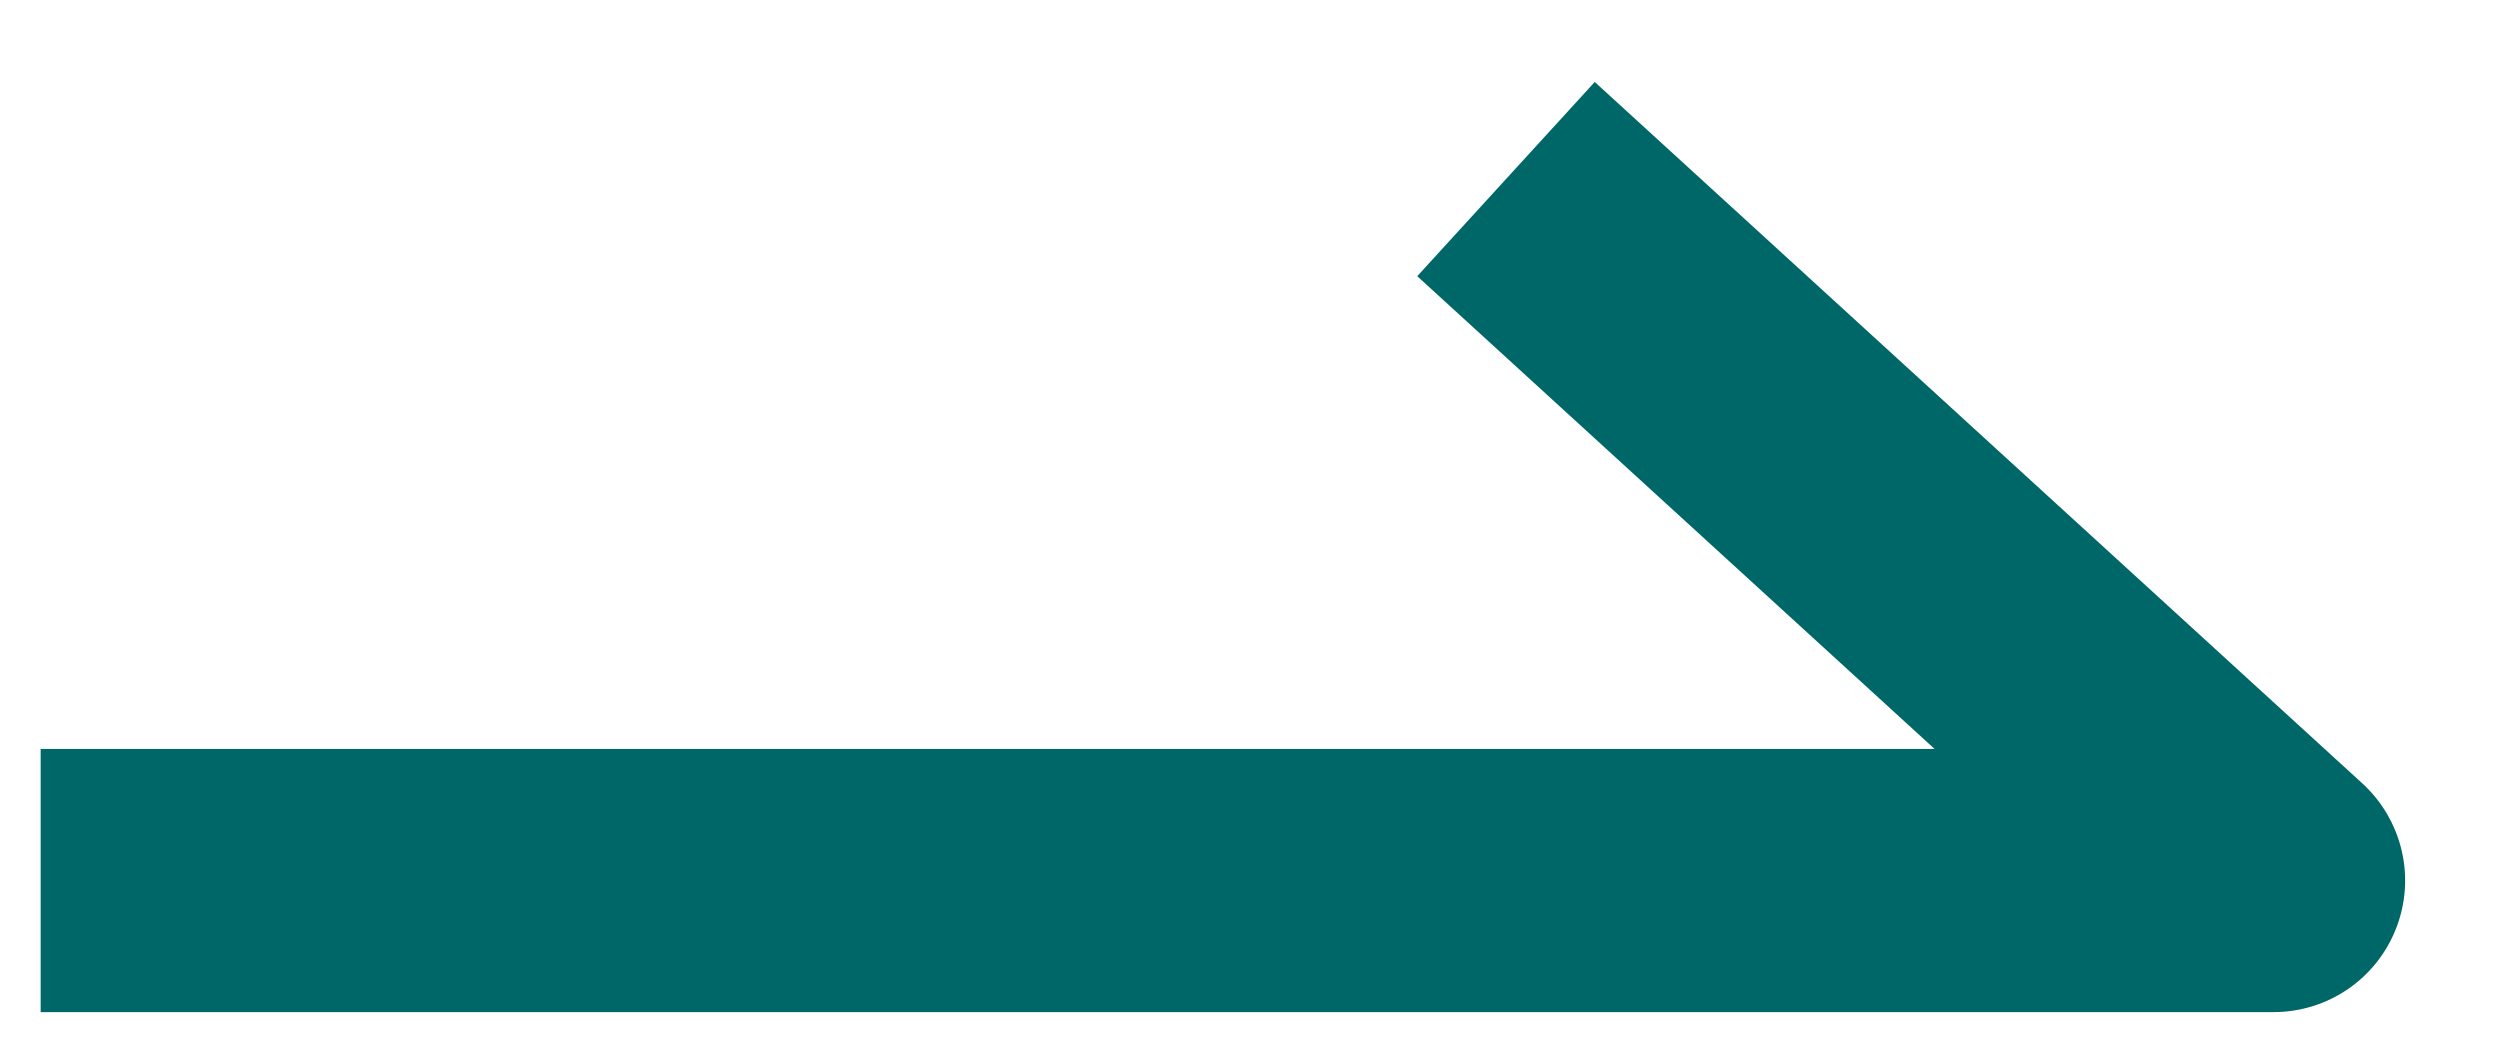
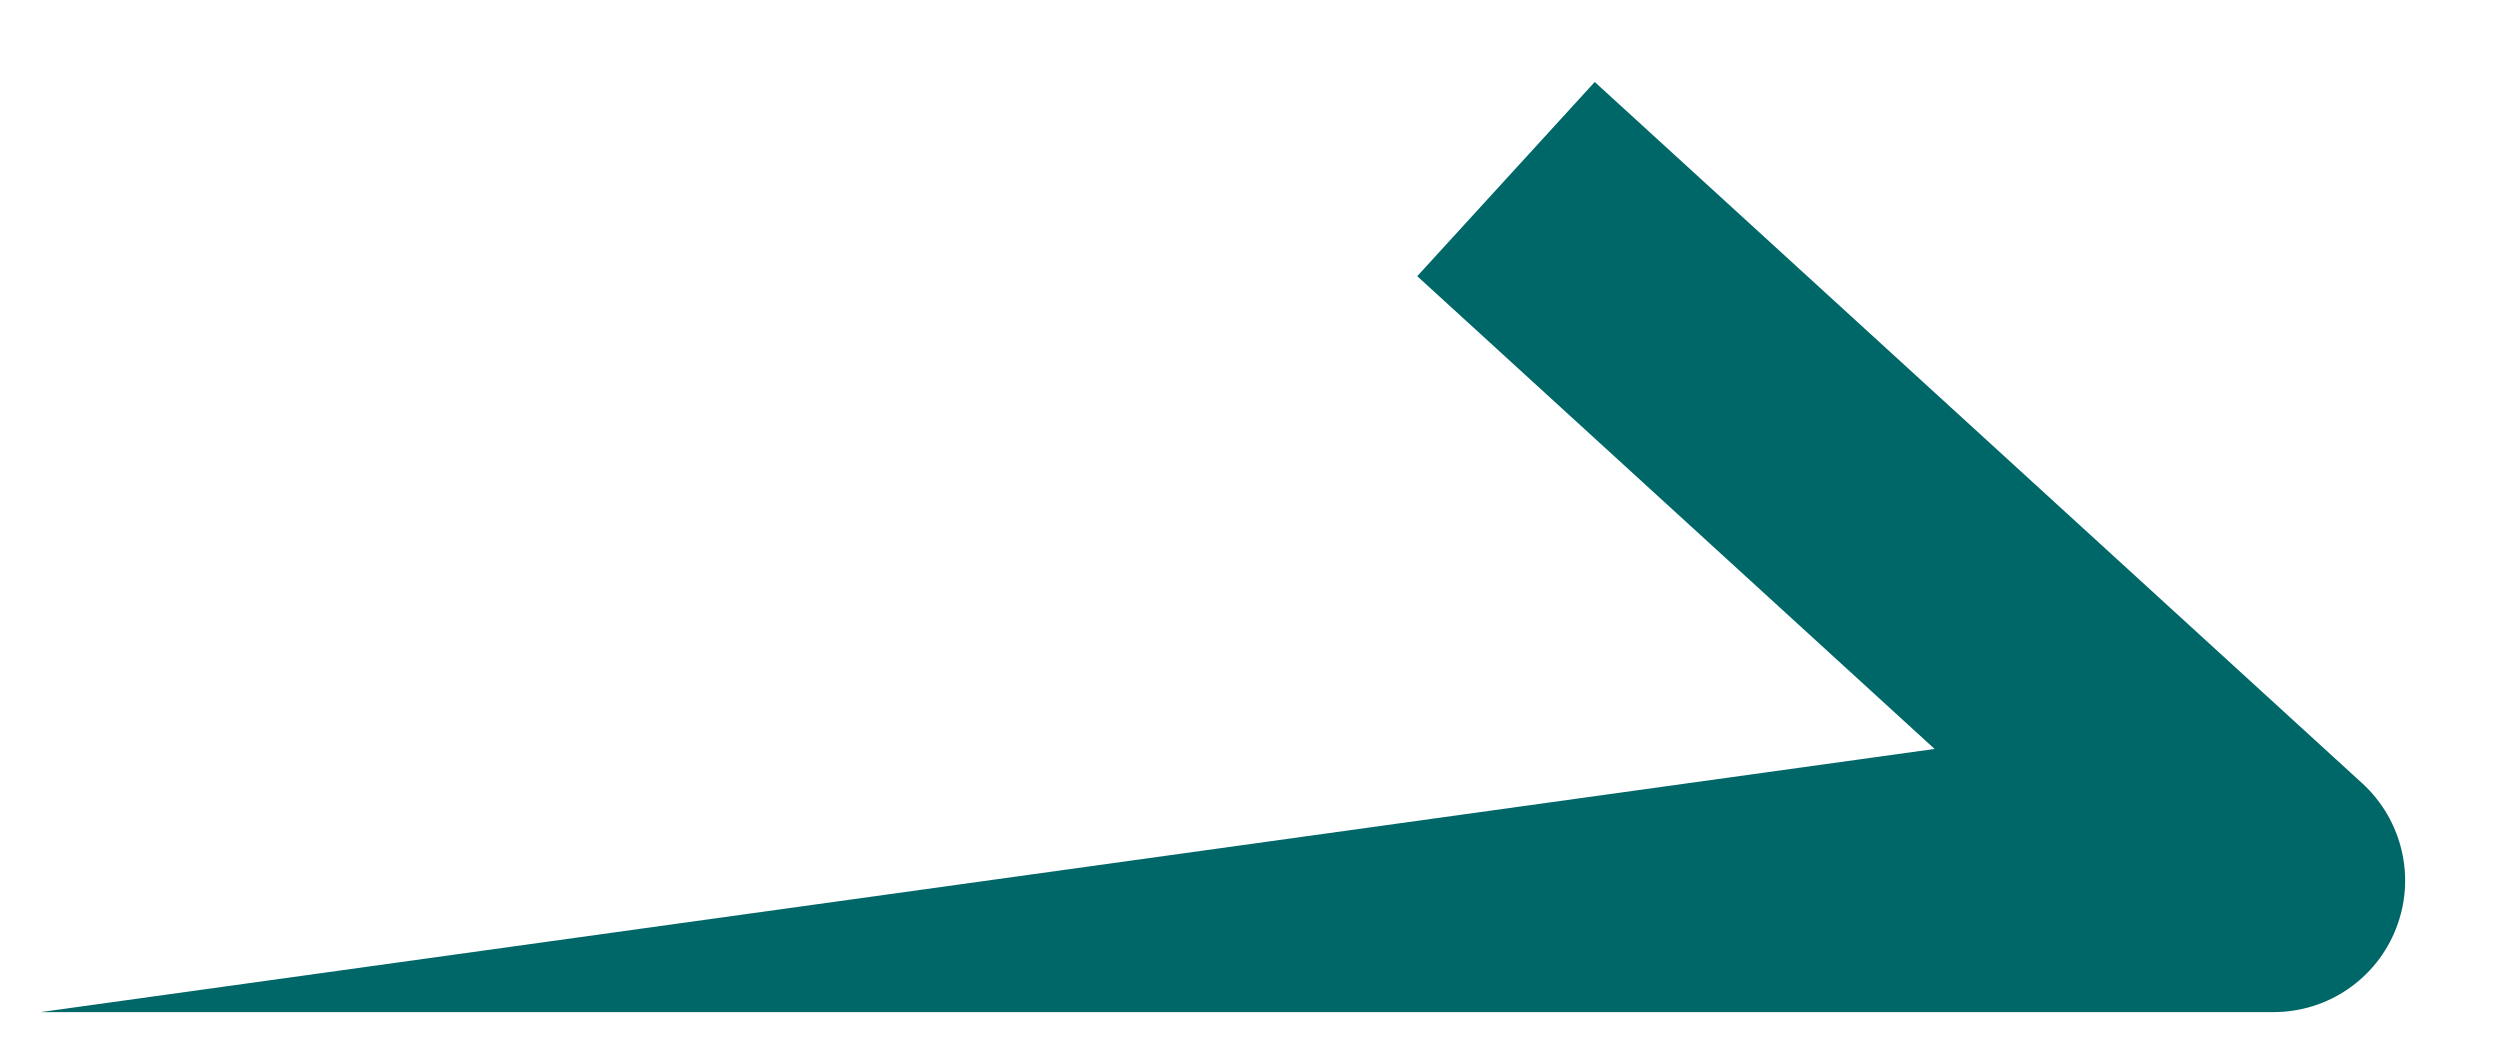
<svg xmlns="http://www.w3.org/2000/svg" width="19" height="8" viewBox="0 0 19 8" fill="none">
-   <path fill-rule="evenodd" clip-rule="evenodd" d="M18.211 7.054C18.062 7.439 17.692 7.692 17.279 7.692L0.309 7.692L0.309 5.692L14.703 5.692L10.771 2.099L12.12 0.623L17.954 5.954C18.258 6.233 18.361 6.67 18.211 7.054Z" fill="#006768" />
+   <path fill-rule="evenodd" clip-rule="evenodd" d="M18.211 7.054C18.062 7.439 17.692 7.692 17.279 7.692L0.309 7.692L14.703 5.692L10.771 2.099L12.12 0.623L17.954 5.954C18.258 6.233 18.361 6.67 18.211 7.054Z" fill="#006768" />
</svg>